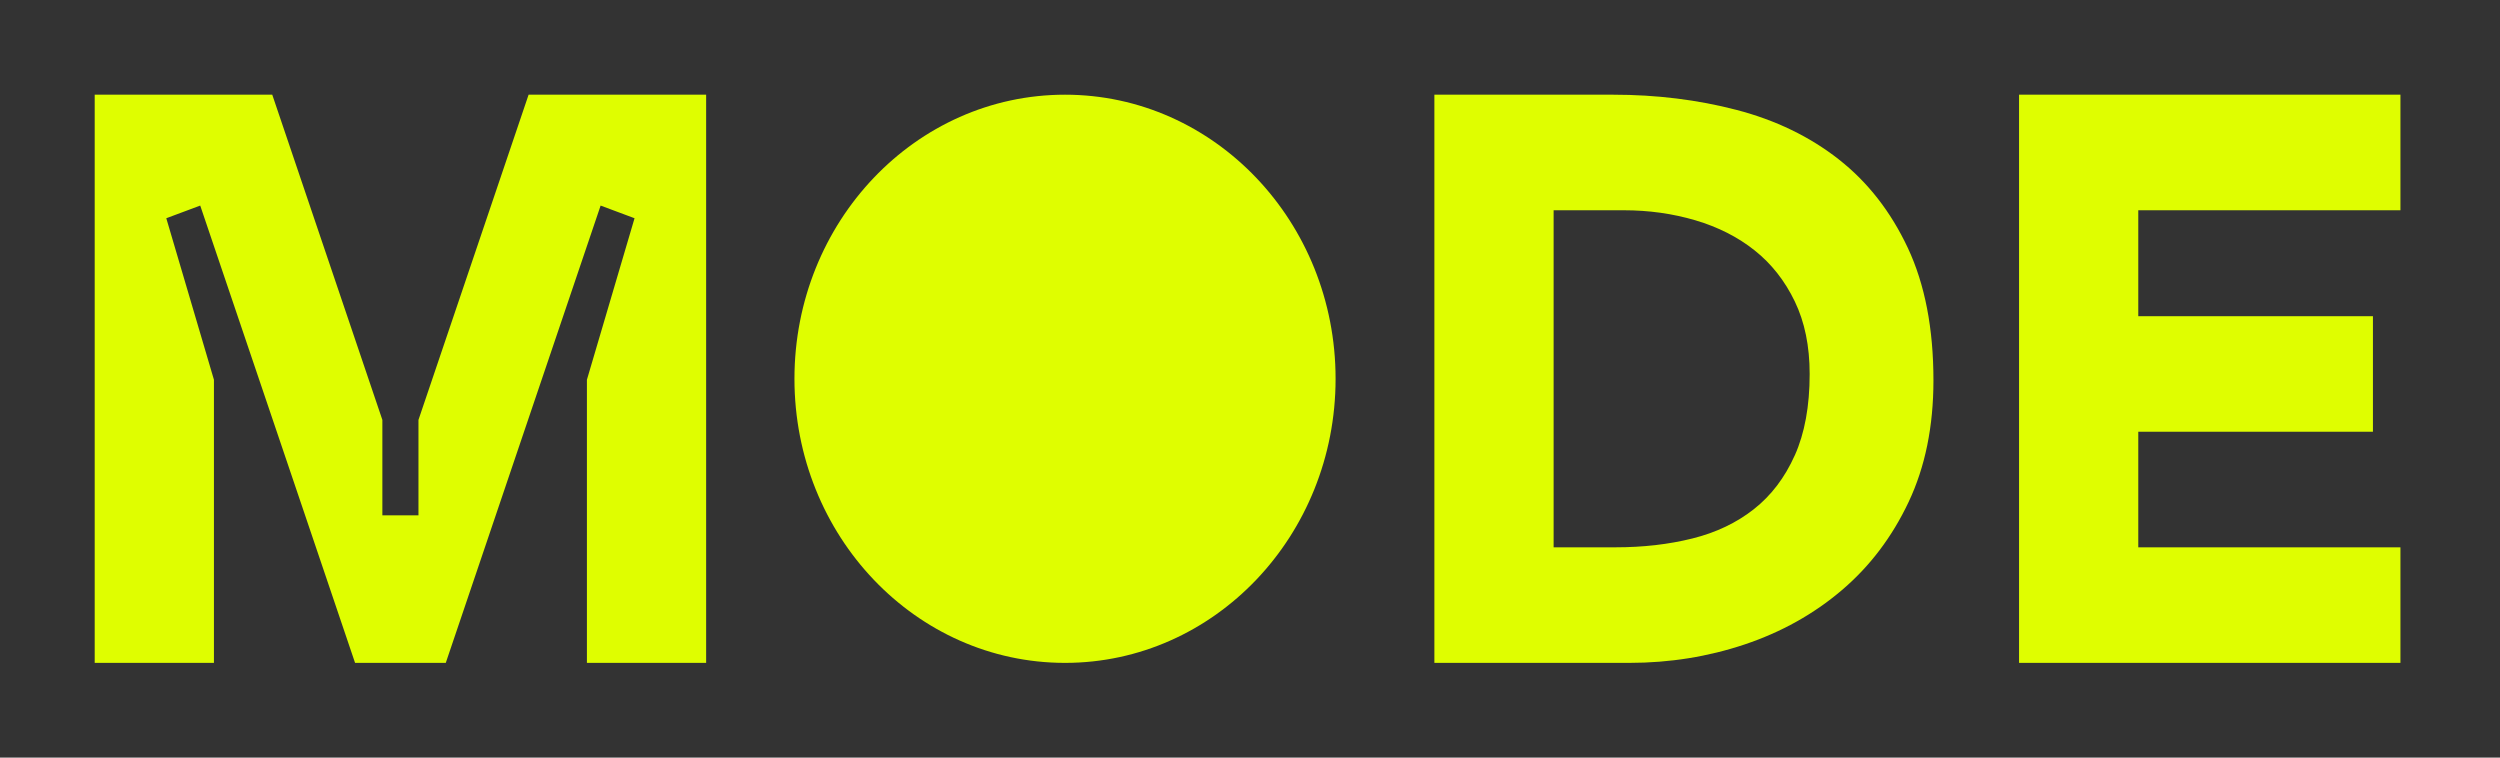
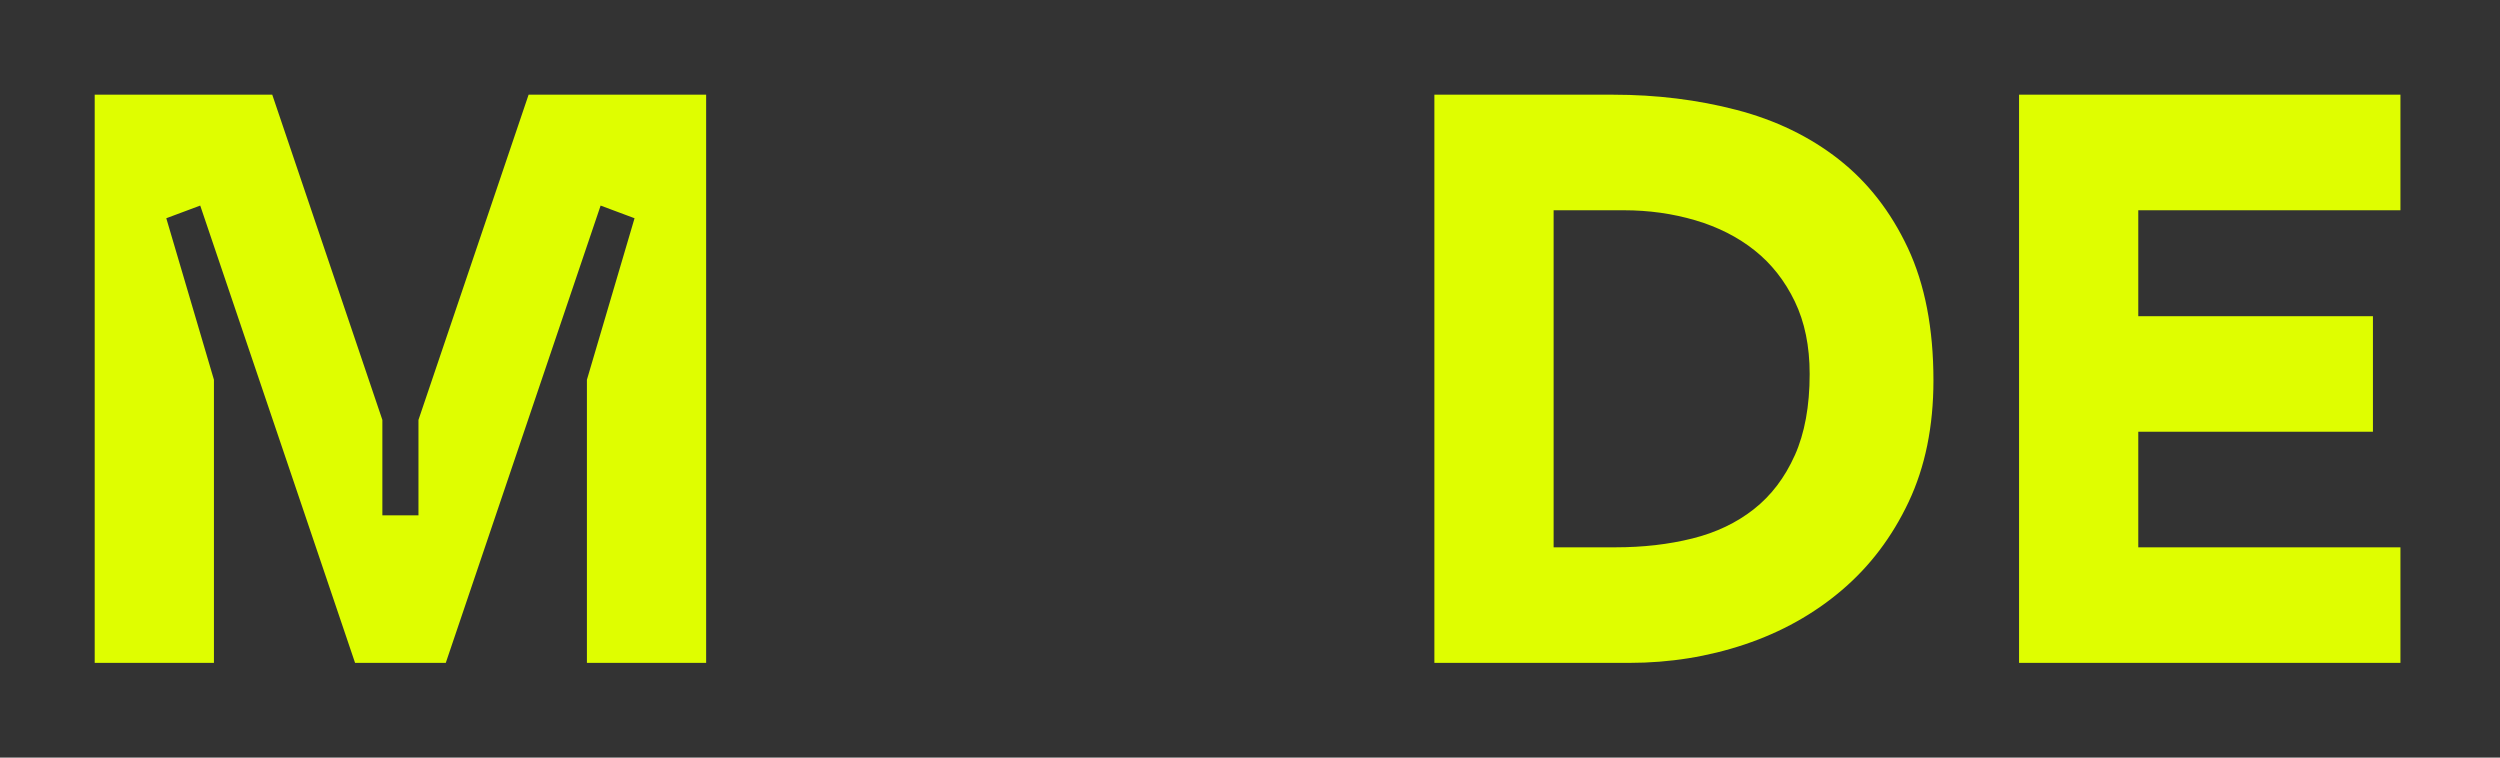
<svg xmlns="http://www.w3.org/2000/svg" width="132" height="40" viewBox="0 0 132 40" fill="none">
  <rect x="0" y="0" width="132" height="40" fill="#333333" stroke="none" />
-   <path d="M70.519 20C70.519 28.284 64.122 35 56.233 35C48.343 35 41.947 28.284 41.947 20C41.947 11.716 48.343 5 56.233 5C64.122 5 70.519 11.716 70.519 20Z" fill="#DFFE00" />
  <path d="M27.91 5L22.095 22.171V27.209H20.189V22.171L14.375 5H5V35H11.296V20.051L8.78 11.523L10.572 10.854L18.747 34.999H23.537L31.713 10.854L33.504 11.523L30.989 20.051V35H37.284V5H27.91ZM97.083 8.411C95.549 7.211 93.753 6.342 91.696 5.805C89.638 5.268 87.465 5 85.178 5H75.735V35H86.026C88.151 35 90.182 34.675 92.119 34.026C94.056 33.376 95.765 32.423 97.244 31.165C98.723 29.909 99.9 28.355 100.775 26.505C101.649 24.655 102.086 22.515 102.086 20.085C102.086 17.345 101.635 15.015 100.735 13.093C99.833 11.173 98.616 9.613 97.082 8.412L97.083 8.411ZM94.762 24.046C94.238 25.219 93.518 26.165 92.603 26.885C91.688 27.606 90.606 28.121 89.355 28.432C88.104 28.744 86.753 28.898 85.3 28.898H82.031V11.102H85.744C87.061 11.102 88.319 11.279 89.517 11.632C90.714 11.986 91.757 12.515 92.645 13.221C93.532 13.927 94.239 14.824 94.763 15.912C95.288 16.999 95.55 18.278 95.55 19.747C95.55 21.442 95.288 22.875 94.763 24.048L94.762 24.046ZM112.901 28.898V22.797H125.291V16.695H112.901V11.102H126.743V5H106.606V35H126.743V28.898H112.901Z" fill="#DFFE00" />
</svg>